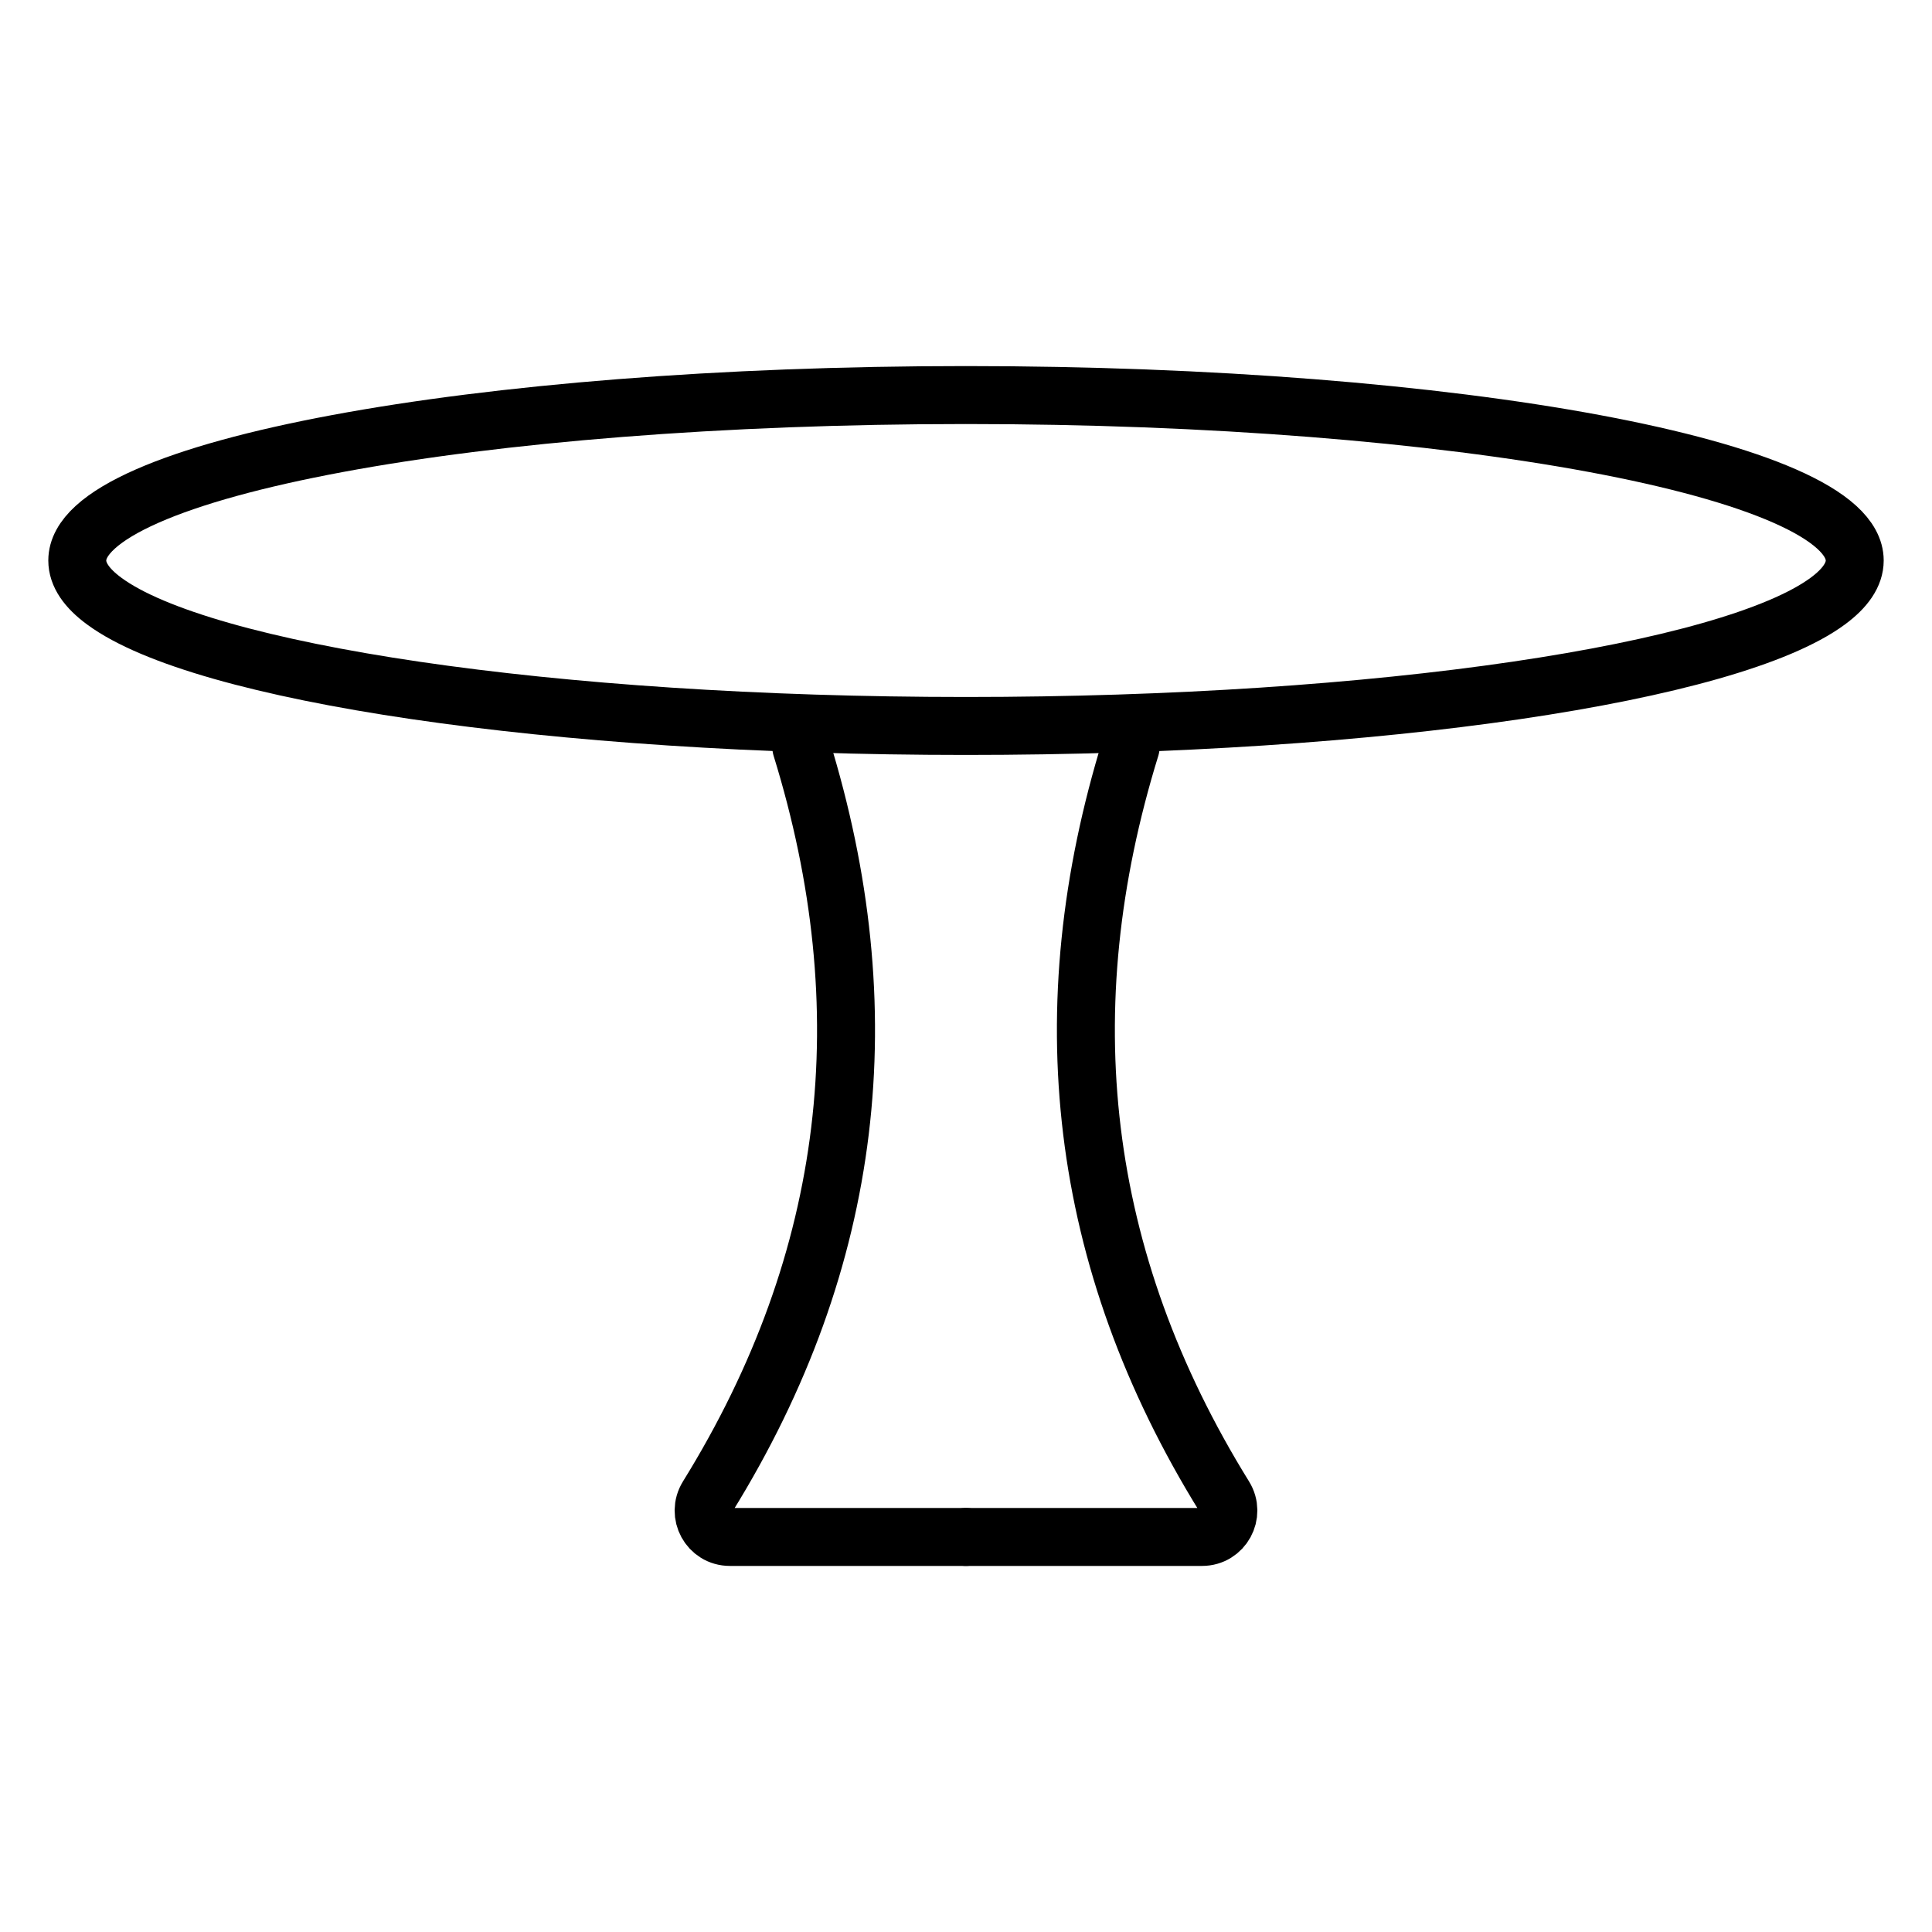
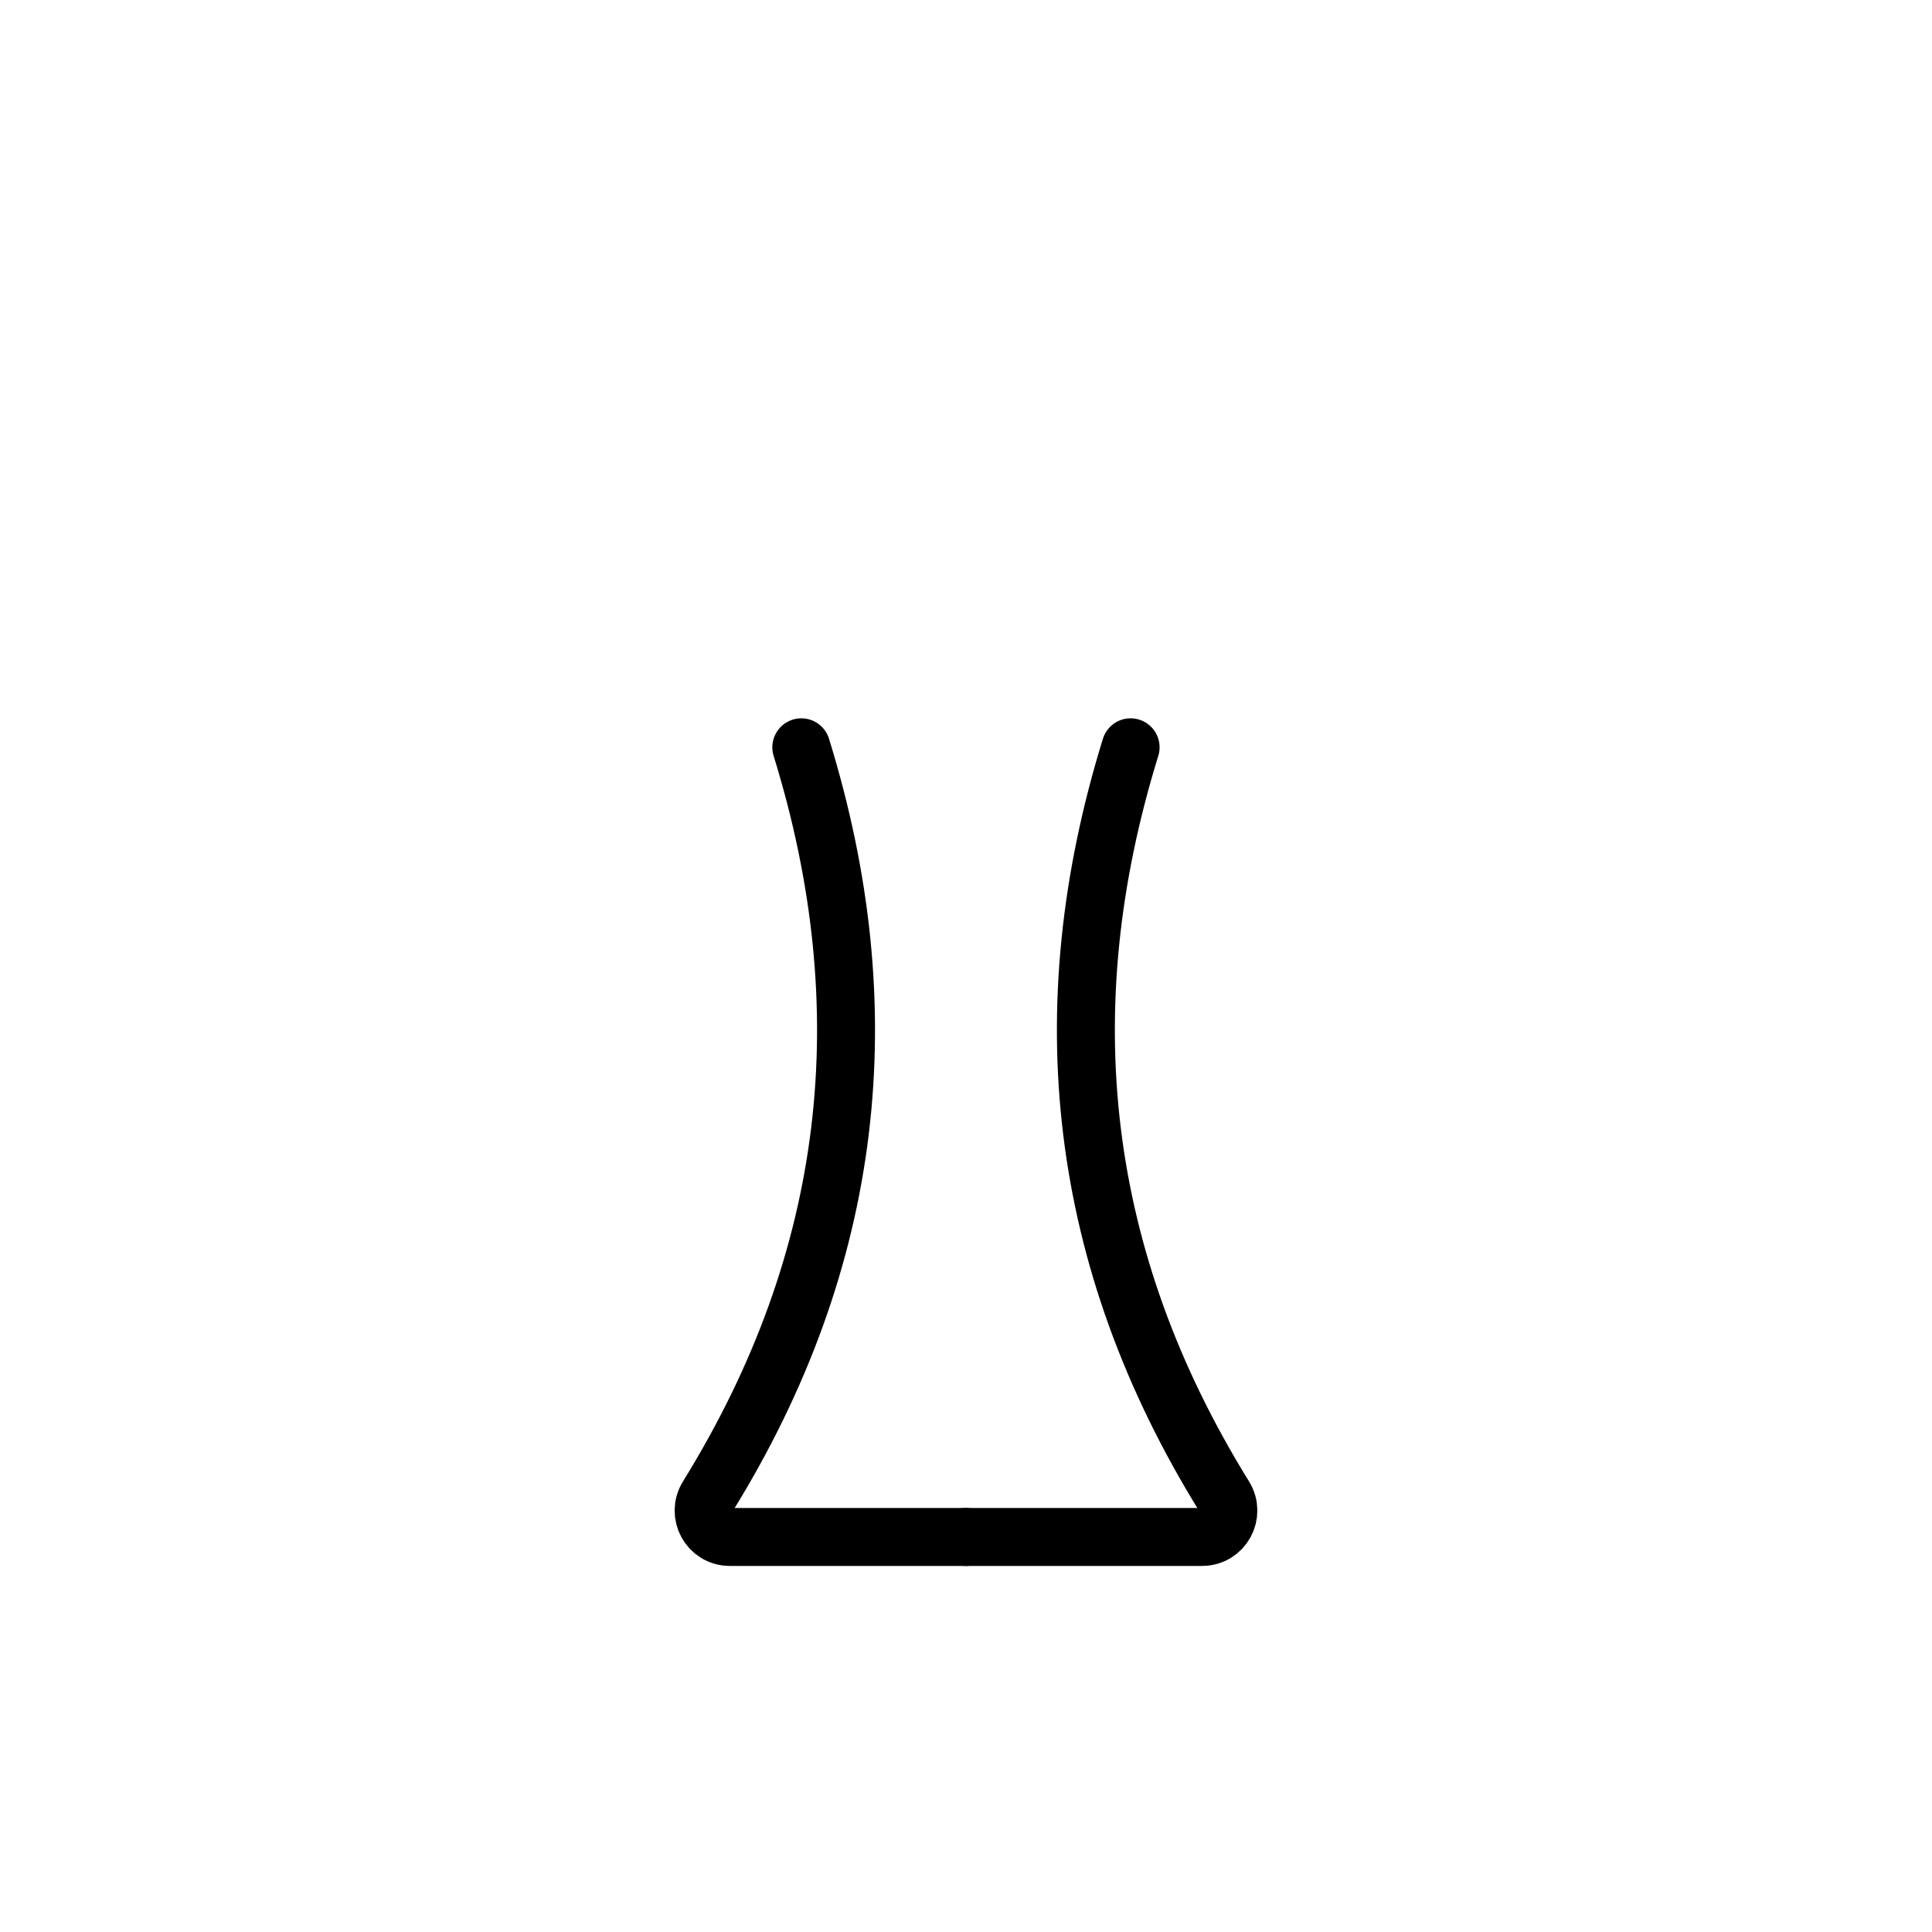
<svg xmlns="http://www.w3.org/2000/svg" width="25" height="25" viewBox="0 0 25 25" fill="none">
-   <path d="M24 7.253C24 7.435 23.879 7.611 23.649 7.78C22.389 8.707 17.875 9.394 12.499 9.394C7.124 9.394 2.611 8.708 1.351 7.78C1.121 7.612 1 7.435 1 7.253C1 6.071 6.149 5.112 12.499 5.112C18.85 5.112 24 6.071 24 7.253V7.253Z" stroke="black" stroke-width="0.75" stroke-linecap="round" stroke-linejoin="round" />
  <path d="M12.499 19.888H9.444C9.176 19.888 9.016 19.594 9.157 19.366C11.06 16.291 11.416 13.054 10.369 9.67" stroke="black" stroke-width="0.75" stroke-linecap="round" stroke-linejoin="round" />
  <path d="M12.5 19.888H15.555C15.823 19.888 15.984 19.594 15.843 19.366C13.939 16.291 13.583 13.054 14.63 9.67" stroke="black" stroke-width="0.75" stroke-linecap="round" stroke-linejoin="round" />
</svg>